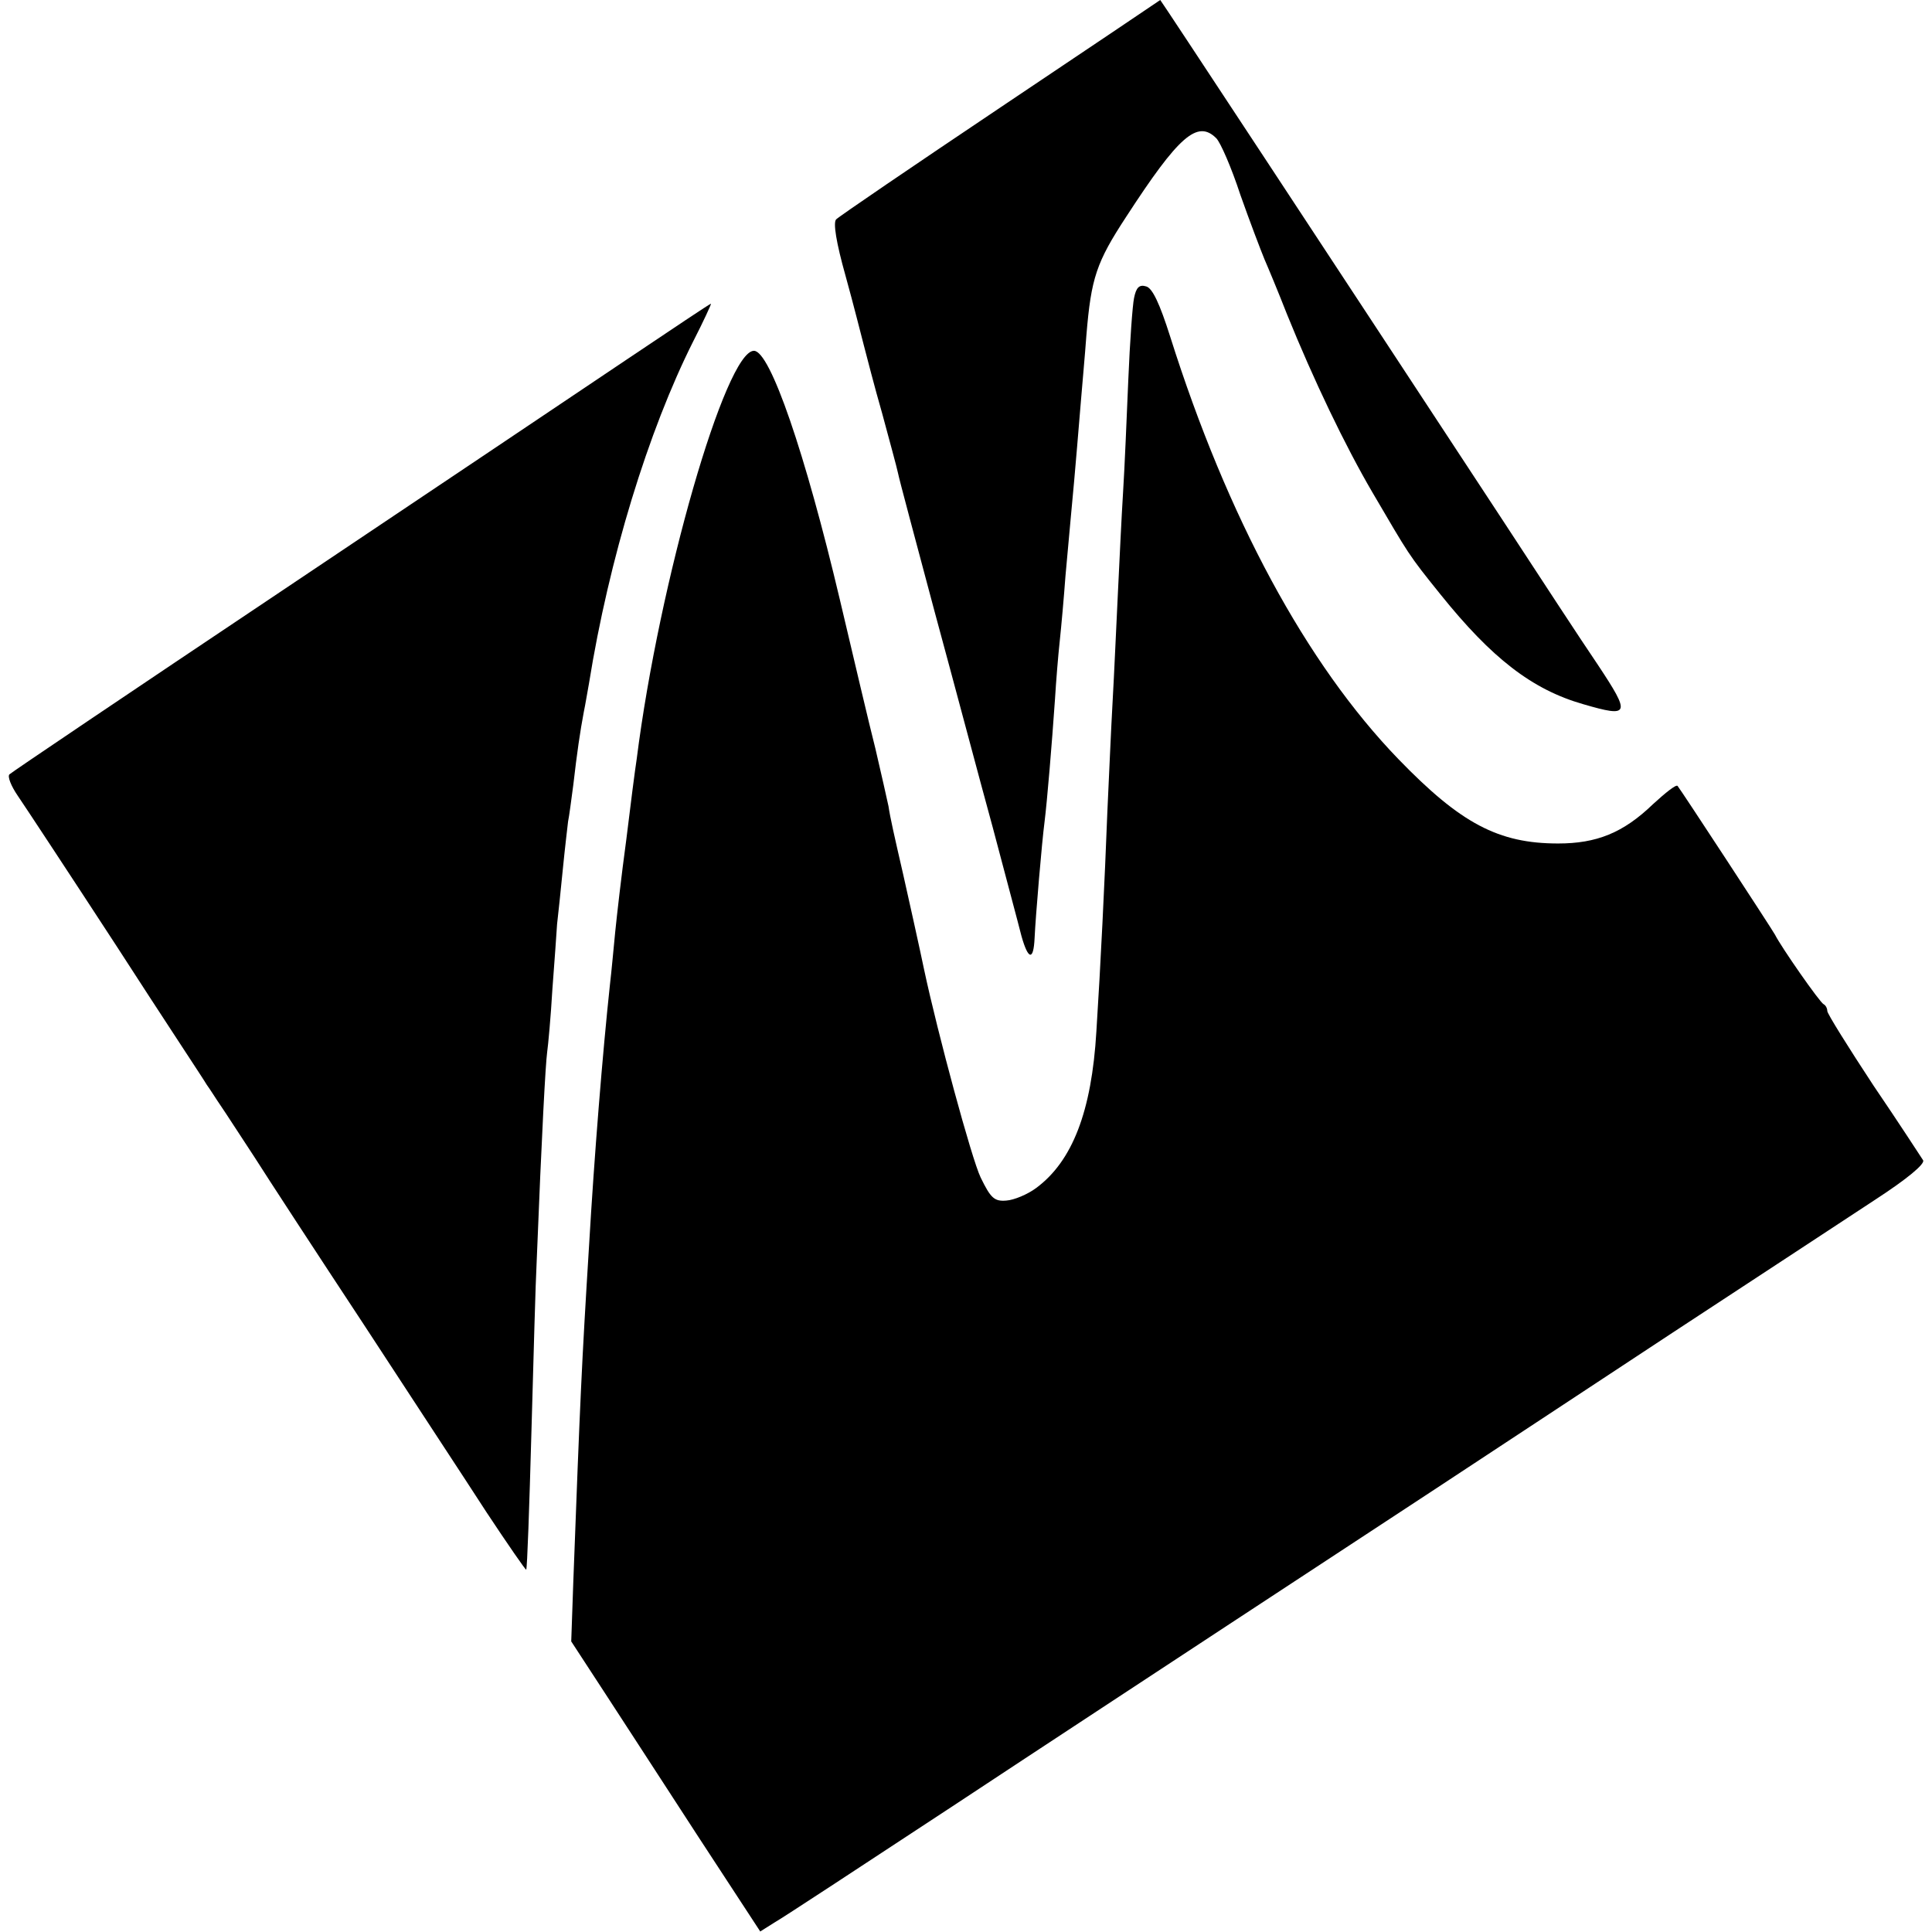
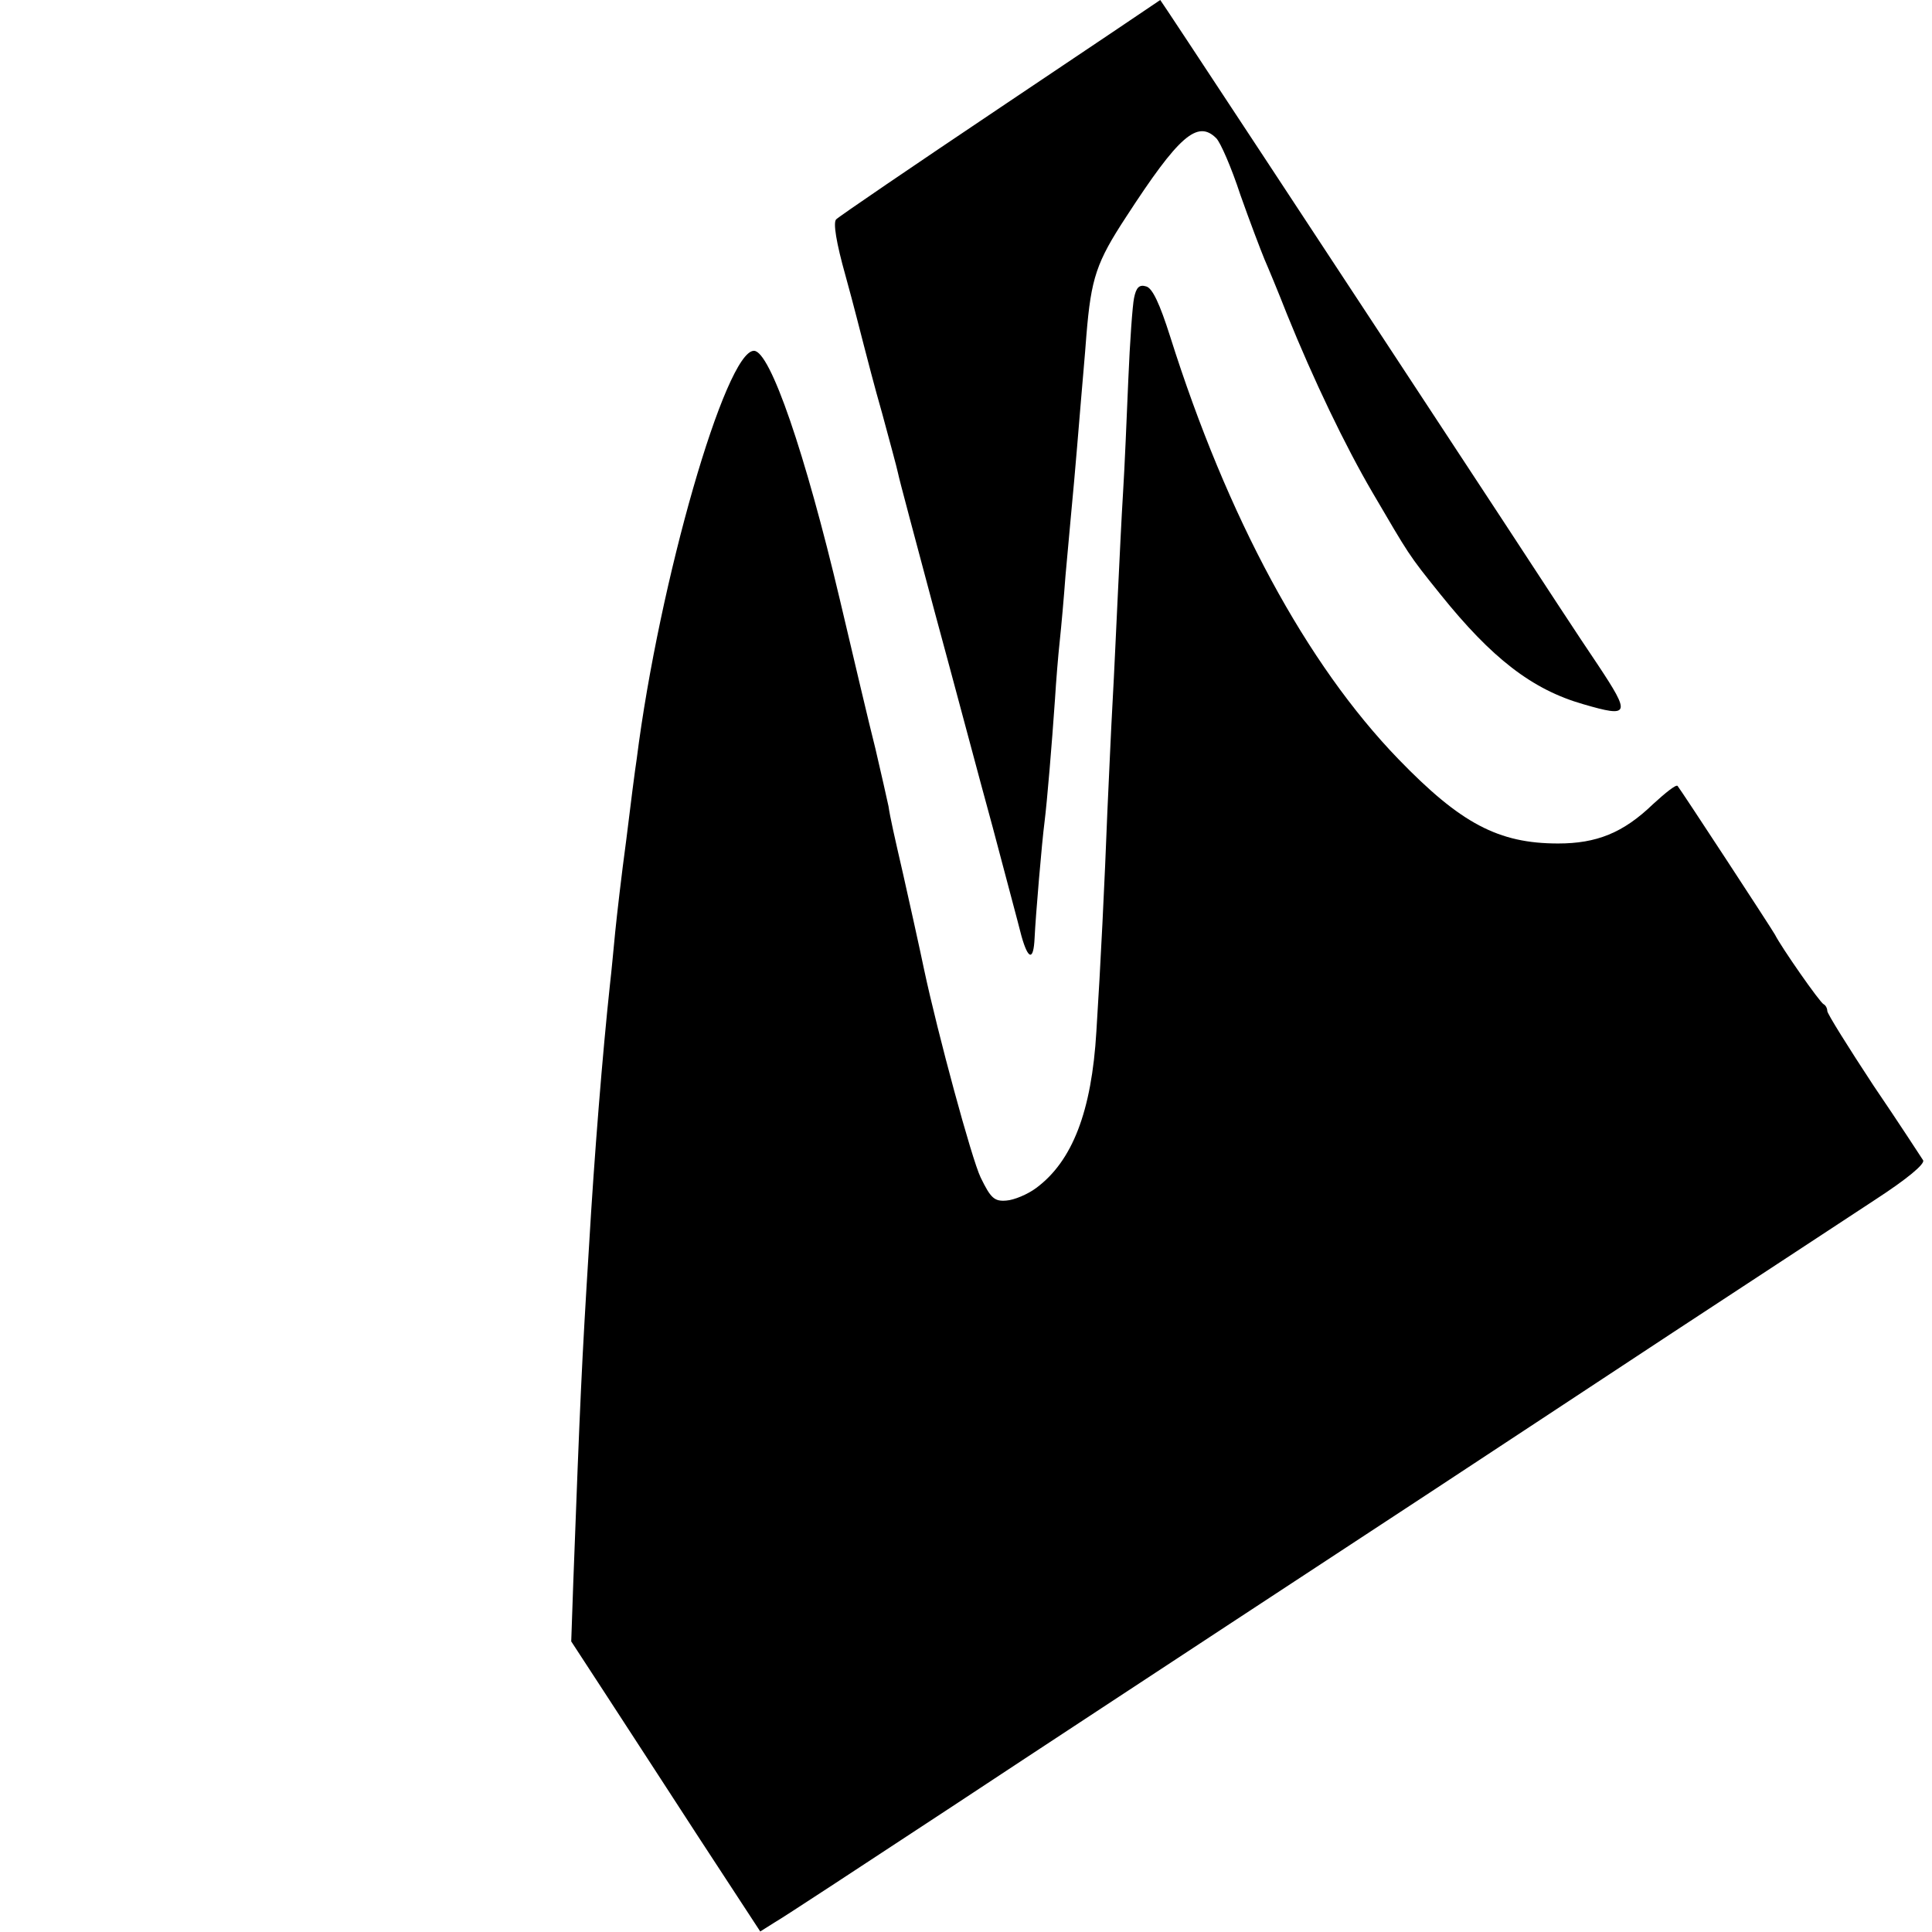
<svg xmlns="http://www.w3.org/2000/svg" version="1.0" width="369pt" height="369pt" viewBox="0 0 369 369" preserveAspectRatio="xMidYMid meet">
  <g transform="translate(0,369) scale(0.1,-0.1)" fill="#000000" stroke="none">
    <path d="M1911 3485 c-167 -112 -308 -208 -314 -214 -6 -6 0 -44 18 -108 15 -54 30 -114 35 -133 5 -19 20 -78 35 -130 14 -52 28 -103 30 -113 2 -11 34 -130 70 -265 37 -136 86 -321 111 -412 24 -91 49 -184 55 -208 13 -46 23 -47 25 -4 2 43 14 184 19 222 5 40 14 148 20 235 2 33 6 83 9 110 3 28 8 84 11 125 4 41 8 91 10 110 3 31 8 84 20 230 2 25 7 79 10 120 9 109 19 139 76 226 100 154 136 186 172 150 8 -8 29 -56 46 -108 18 -51 39 -106 46 -123 7 -16 27 -64 43 -105 51 -126 111 -251 163 -340 71 -121 68 -118 130 -195 98 -122 175 -182 273 -210 89 -26 91 -20 28 75 -32 47 -113 171 -181 275 -344 524 -654 995 -655 995 -1 -1 -138 -93 -305 -205z" />
    <path d="M2166 3121 c-3 -14 -8 -84 -11 -156 -3 -71 -7 -168 -10 -215 -3 -47 -7 -134 -10 -195 -3 -60 -7 -153 -10 -205 -3 -52 -7 -147 -10 -210 -5 -131 -13 -296 -21 -420 -9 -153 -46 -248 -115 -299 -16 -12 -42 -23 -57 -24 -23 -2 -30 5 -49 44 -17 35 -82 275 -108 397 -5 25 -36 165 -40 182 -17 74 -25 109 -28 130 -3 14 -14 63 -25 110 -12 47 -42 175 -68 285 -66 279 -133 475 -164 475 -54 0 -181 -440 -224 -780 -3 -19 -12 -89 -20 -155 -9 -66 -18 -145 -21 -175 -3 -30 -7 -75 -10 -100 -14 -130 -30 -328 -40 -500 -14 -225 -17 -293 -30 -640 l-4 -115 62 -95 c34 -52 115 -177 180 -277 l119 -182 27 17 c16 9 168 109 340 222 171 113 409 269 529 348 119 78 294 193 387 254 94 62 301 198 460 303 160 105 334 219 387 254 60 39 95 68 91 75 -4 6 -46 71 -95 143 -48 73 -88 137 -88 142 0 5 -3 11 -7 13 -7 3 -81 109 -93 133 -6 11 -180 277 -186 284 -3 3 -23 -13 -47 -35 -57 -55 -108 -75 -181 -75 -114 0 -186 38 -305 161 -176 182 -327 462 -436 807 -20 63 -34 93 -46 96 -13 4 -19 -2 -23 -22z" />
-     <path d="M1195 3002 c-88 -59 -387 -260 -665 -446 -278 -186 -508 -341 -512 -345 -4 -4 3 -22 16 -41 13 -19 98 -148 188 -286 89 -138 168 -257 173 -266 6 -8 17 -26 26 -39 9 -13 38 -58 65 -99 26 -41 120 -185 209 -320 88 -135 194 -296 234 -358 41 -62 75 -111 76 -110 2 2 6 120 10 263 4 143 8 289 10 325 10 252 17 378 20 400 2 14 7 68 10 120 4 52 8 109 9 125 2 17 7 64 11 105 4 41 9 82 10 91 2 9 6 40 10 70 7 61 13 102 20 139 3 14 7 39 10 55 38 237 113 482 199 653 20 39 35 72 34 72 -2 0 -75 -49 -163 -108z" />
  </g>
</svg>